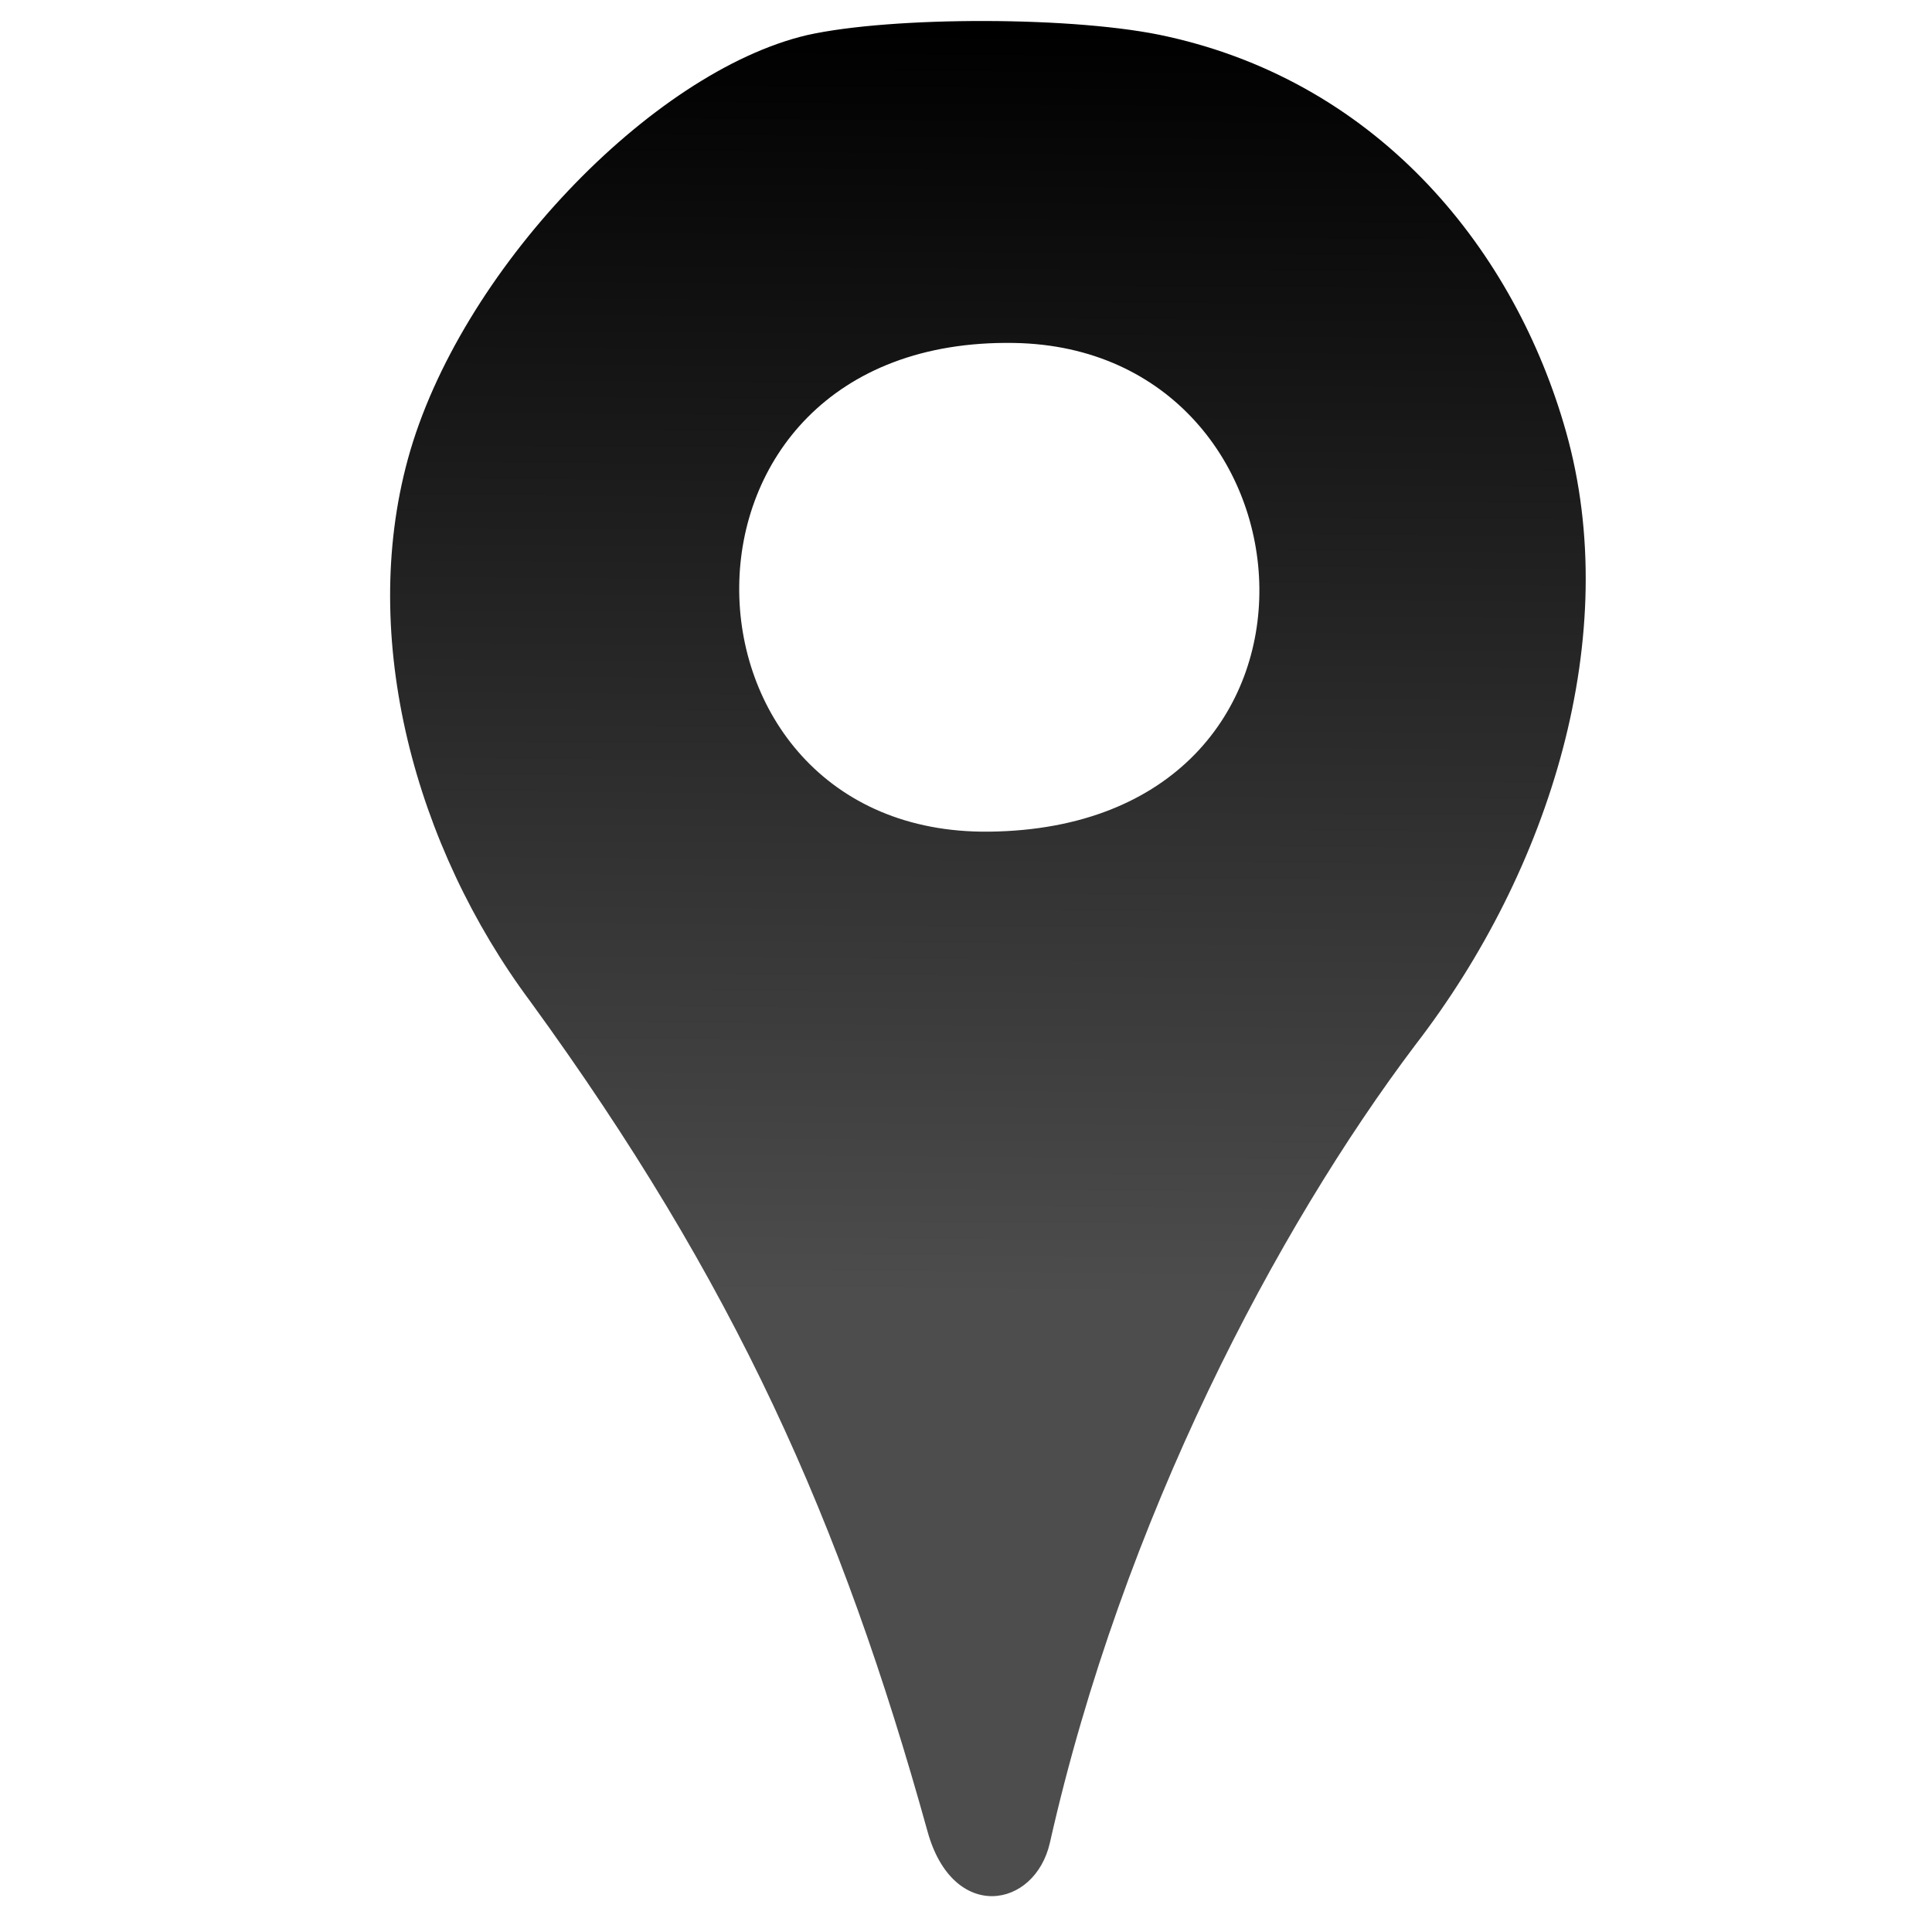
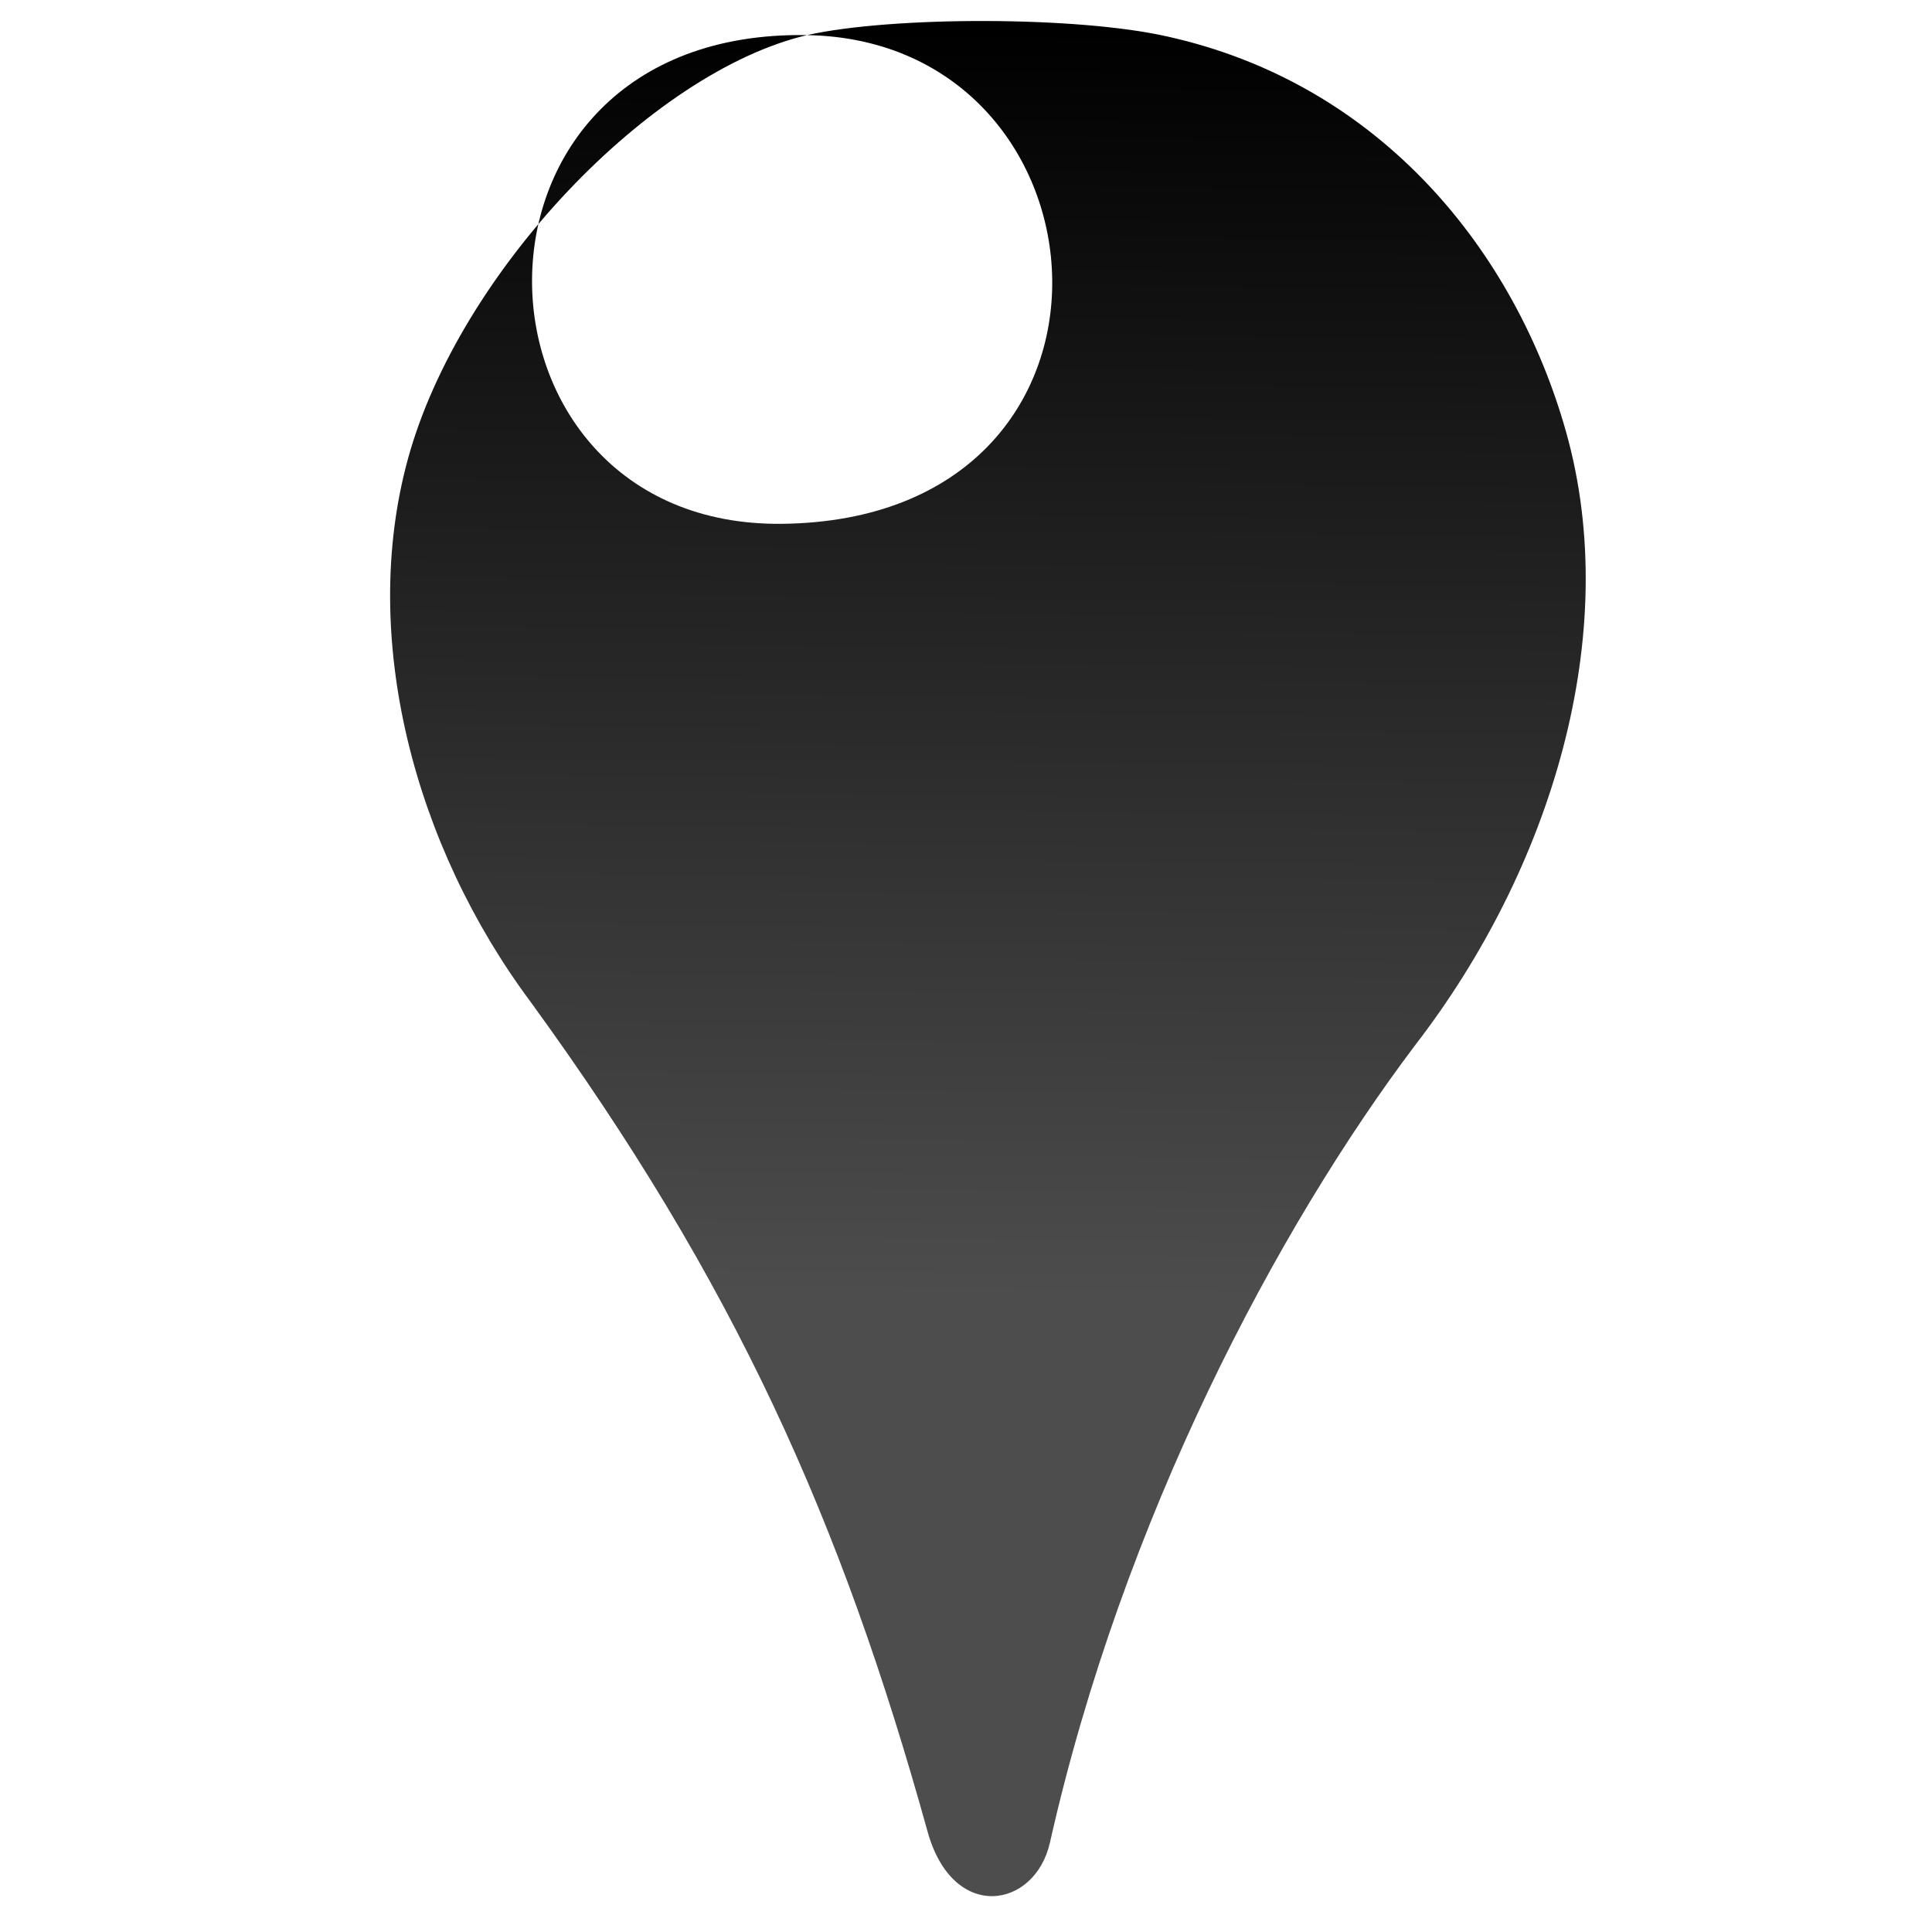
<svg xmlns="http://www.w3.org/2000/svg" xmlns:ns1="http://sodipodi.sourceforge.net/DTD/sodipodi-0.dtd" xmlns:ns2="http://www.inkscape.org/namespaces/inkscape" xmlns:xlink="http://www.w3.org/1999/xlink" version="1.1" x="0px" y="0px" viewBox="0 0 100 100" enable-background="new 0 0 1000 1000" xml:space="preserve" id="svg10" ns1:docname="map.svg" width="100" height="100" ns2:version="1.1.1 (3bf5ae0d25, 2021-09-20)">
  <defs id="defs14">
    <linearGradient ns2:collect="always" id="linearGradient8022">
      <stop style="stop-color:#000000;stop-opacity:1;" offset="0" id="stop8018" />
      <stop style="stop-color:#4d4d4d;stop-opacity:1" offset="1" id="stop8020" />
    </linearGradient>
    <linearGradient ns2:collect="always" xlink:href="#linearGradient8022" id="linearGradient8024" x1="4998.178" y1="2580.268" x2="4936.096" y2="-4158.556" gradientUnits="userSpaceOnUse" gradientTransform="matrix(0.97,0,0,0.963,548.716,96.314)" />
  </defs>
  <ns1:namedview id="namedview12" pagecolor="#ffffff" bordercolor="#666666" borderopacity="1.0" ns2:pageshadow="2" ns2:pageopacity="0.0" ns2:pagecheckerboard="0" showgrid="false" ns2:zoom="3.5242202" ns2:cx="16.315666" ns2:cy="42.420732" ns2:window-width="1920" ns2:window-height="1046" ns2:window-x="1920" ns2:window-y="0" ns2:window-maximized="1" ns2:current-layer="svg10" />
  <g id="g8" transform="matrix(0.124,0,0,0.101,-15.739,2.085)">
    <g transform="matrix(0.1,0,0,-0.1,0,253)" id="g6">
-       <path d="M 4637.969,2556.467 C 3987.329,2368.612 3185.379,1341.309 2971.996,384.459 c -204.545,-917.217 28.326,-1985.442 512.169,-2782.385 851.004,-1437.014 1295.779,-2654.016 1656.969,-4252.088 105.705,-467.688 448.432,-395.649 510.732,-56.357 305.147,1661.865 948.844,3149.521 1524.629,4086.775 566.486,901.05 868.243,2105.258 629.539,3144.033 -211.376,919.847 -769.641,1780.4 -1662.452,2024.516 -374.414,105.199 -1150.02,105.199 -1505.612,7.514 z M 5502.689,978.866 c 1307.319,-27.327 1456.604,-2482.701 -104.503,-2504.46 -1376.284,-19.183 -1440.698,2536.76 104.503,2504.46 z" id="path4" ns1:nodetypes="cacsscaccsss" style="fill:url(#linearGradient8024);fill-opacity:1;stroke-width:0.967" />
+       <path d="M 4637.969,2556.467 C 3987.329,2368.612 3185.379,1341.309 2971.996,384.459 c -204.545,-917.217 28.326,-1985.442 512.169,-2782.385 851.004,-1437.014 1295.779,-2654.016 1656.969,-4252.088 105.705,-467.688 448.432,-395.649 510.732,-56.357 305.147,1661.865 948.844,3149.521 1524.629,4086.775 566.486,901.05 868.243,2105.258 629.539,3144.033 -211.376,919.847 -769.641,1780.4 -1662.452,2024.516 -374.414,105.199 -1150.02,105.199 -1505.612,7.514 z c 1307.319,-27.327 1456.604,-2482.701 -104.503,-2504.46 -1376.284,-19.183 -1440.698,2536.76 104.503,2504.46 z" id="path4" ns1:nodetypes="cacsscaccsss" style="fill:url(#linearGradient8024);fill-opacity:1;stroke-width:0.967" />
    </g>
  </g>
</svg>